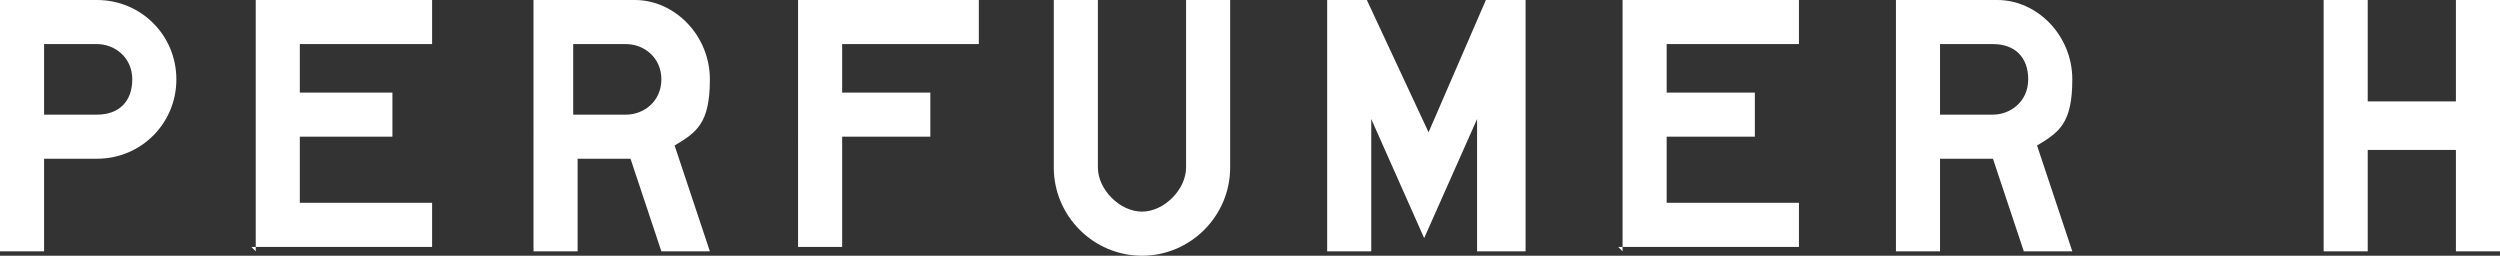
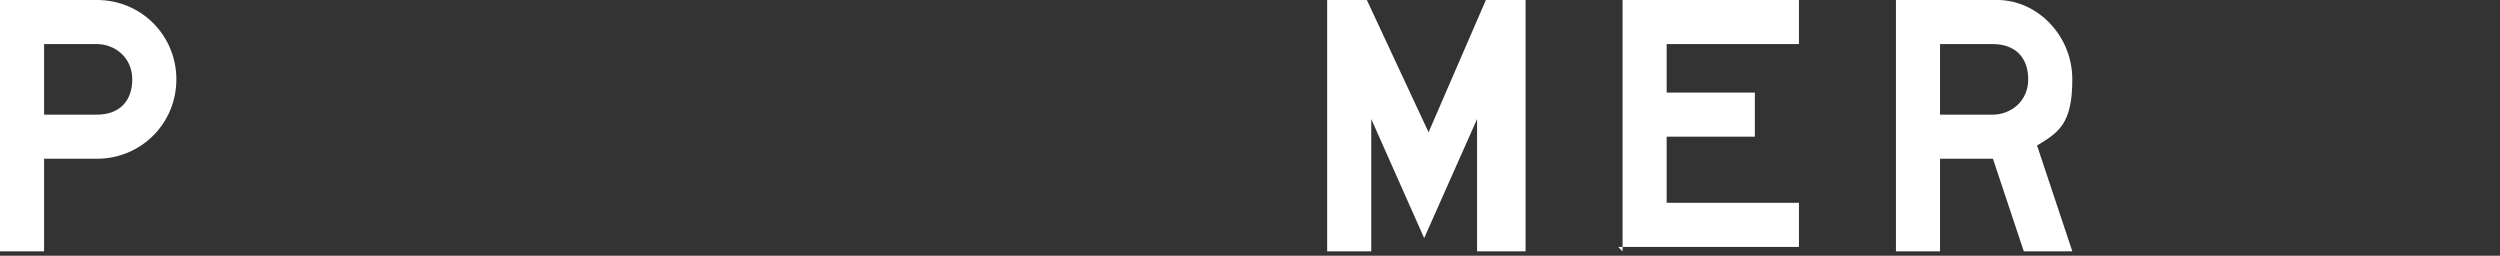
<svg xmlns="http://www.w3.org/2000/svg" id="Layer_2" version="1.1" viewBox="0 0 56.7 5.8">
  <rect x="0" y="0" width="56.7" height="5.8" fill="#333333" stroke="none" />
  <defs>
    <style>
      .st0 {
        fill: #fff;
      }
    </style>
  </defs>
  <g id="Layer_1-2">
    <path class="st0" d="M2.2,3.6h-1.2v2.1H0V0h2.2C3.2,0,4,.8,4,1.8s-.8,1.8-1.8,1.8h0ZM2.2,1h-1.2v1.6h1.2c.5,0,.8-.3.8-.8s-.4-.8-.8-.8Z" />
-     <path class="st0" d="M5.8,5.7V0h4v1h-3v1.1h2.1v1h-2.1v1.5h3v1h-4.1,0Z" />
-     <path class="st0" d="M15,5.7l-.7-2.1h-1.2v2.1h-1V0h2.3C15.3,0,16.1.8,16.1,1.8s-.3,1.2-.8,1.5l.8,2.4h-1.1ZM14.2,1h-1.2v1.6h1.2c.4,0,.8-.3.8-.8s-.4-.8-.8-.8Z" />
-     <path class="st0" d="M19.1,1v1.1h2v1h-2v2.5h-1V0h4.1v1h-3Z" />
-     <path class="st0" d="M25.9,5.8c-1.1,0-2-.9-2-2V0h1v3.8c0,.5.5,1,1,1s1-.5,1-1V0h1v3.8c0,1.1-.9,2-2,2Z" />
    <path class="st0" d="M33.5,5.7v-3l-1.2,2.7-1.2-2.7v3h-1V0h.9l1.4,3L33.7,0h.9v5.7h-1Z" />
    <path class="st0" d="M36.8,5.7V0h4v1h-3v1.1h2v1h-2v1.5h3v1h-4.1Z" />
    <path class="st0" d="M45.9,5.7l-.7-2.1h-1.2v2.1h-1V0h2.3C46.2,0,47,.8,47,1.8s-.3,1.2-.8,1.5l.8,2.4h-1.1ZM45.2,1h-1.2v1.6h1.2c.4,0,.8-.3.8-.8s-.3-.8-.8-.8Z" />
-     <path class="st0" d="M55.7,5.7v-2.3h-2v2.3h-1V0h1v2.3h2V0h1.1v5.7h-1Z" />
  </g>
</svg>